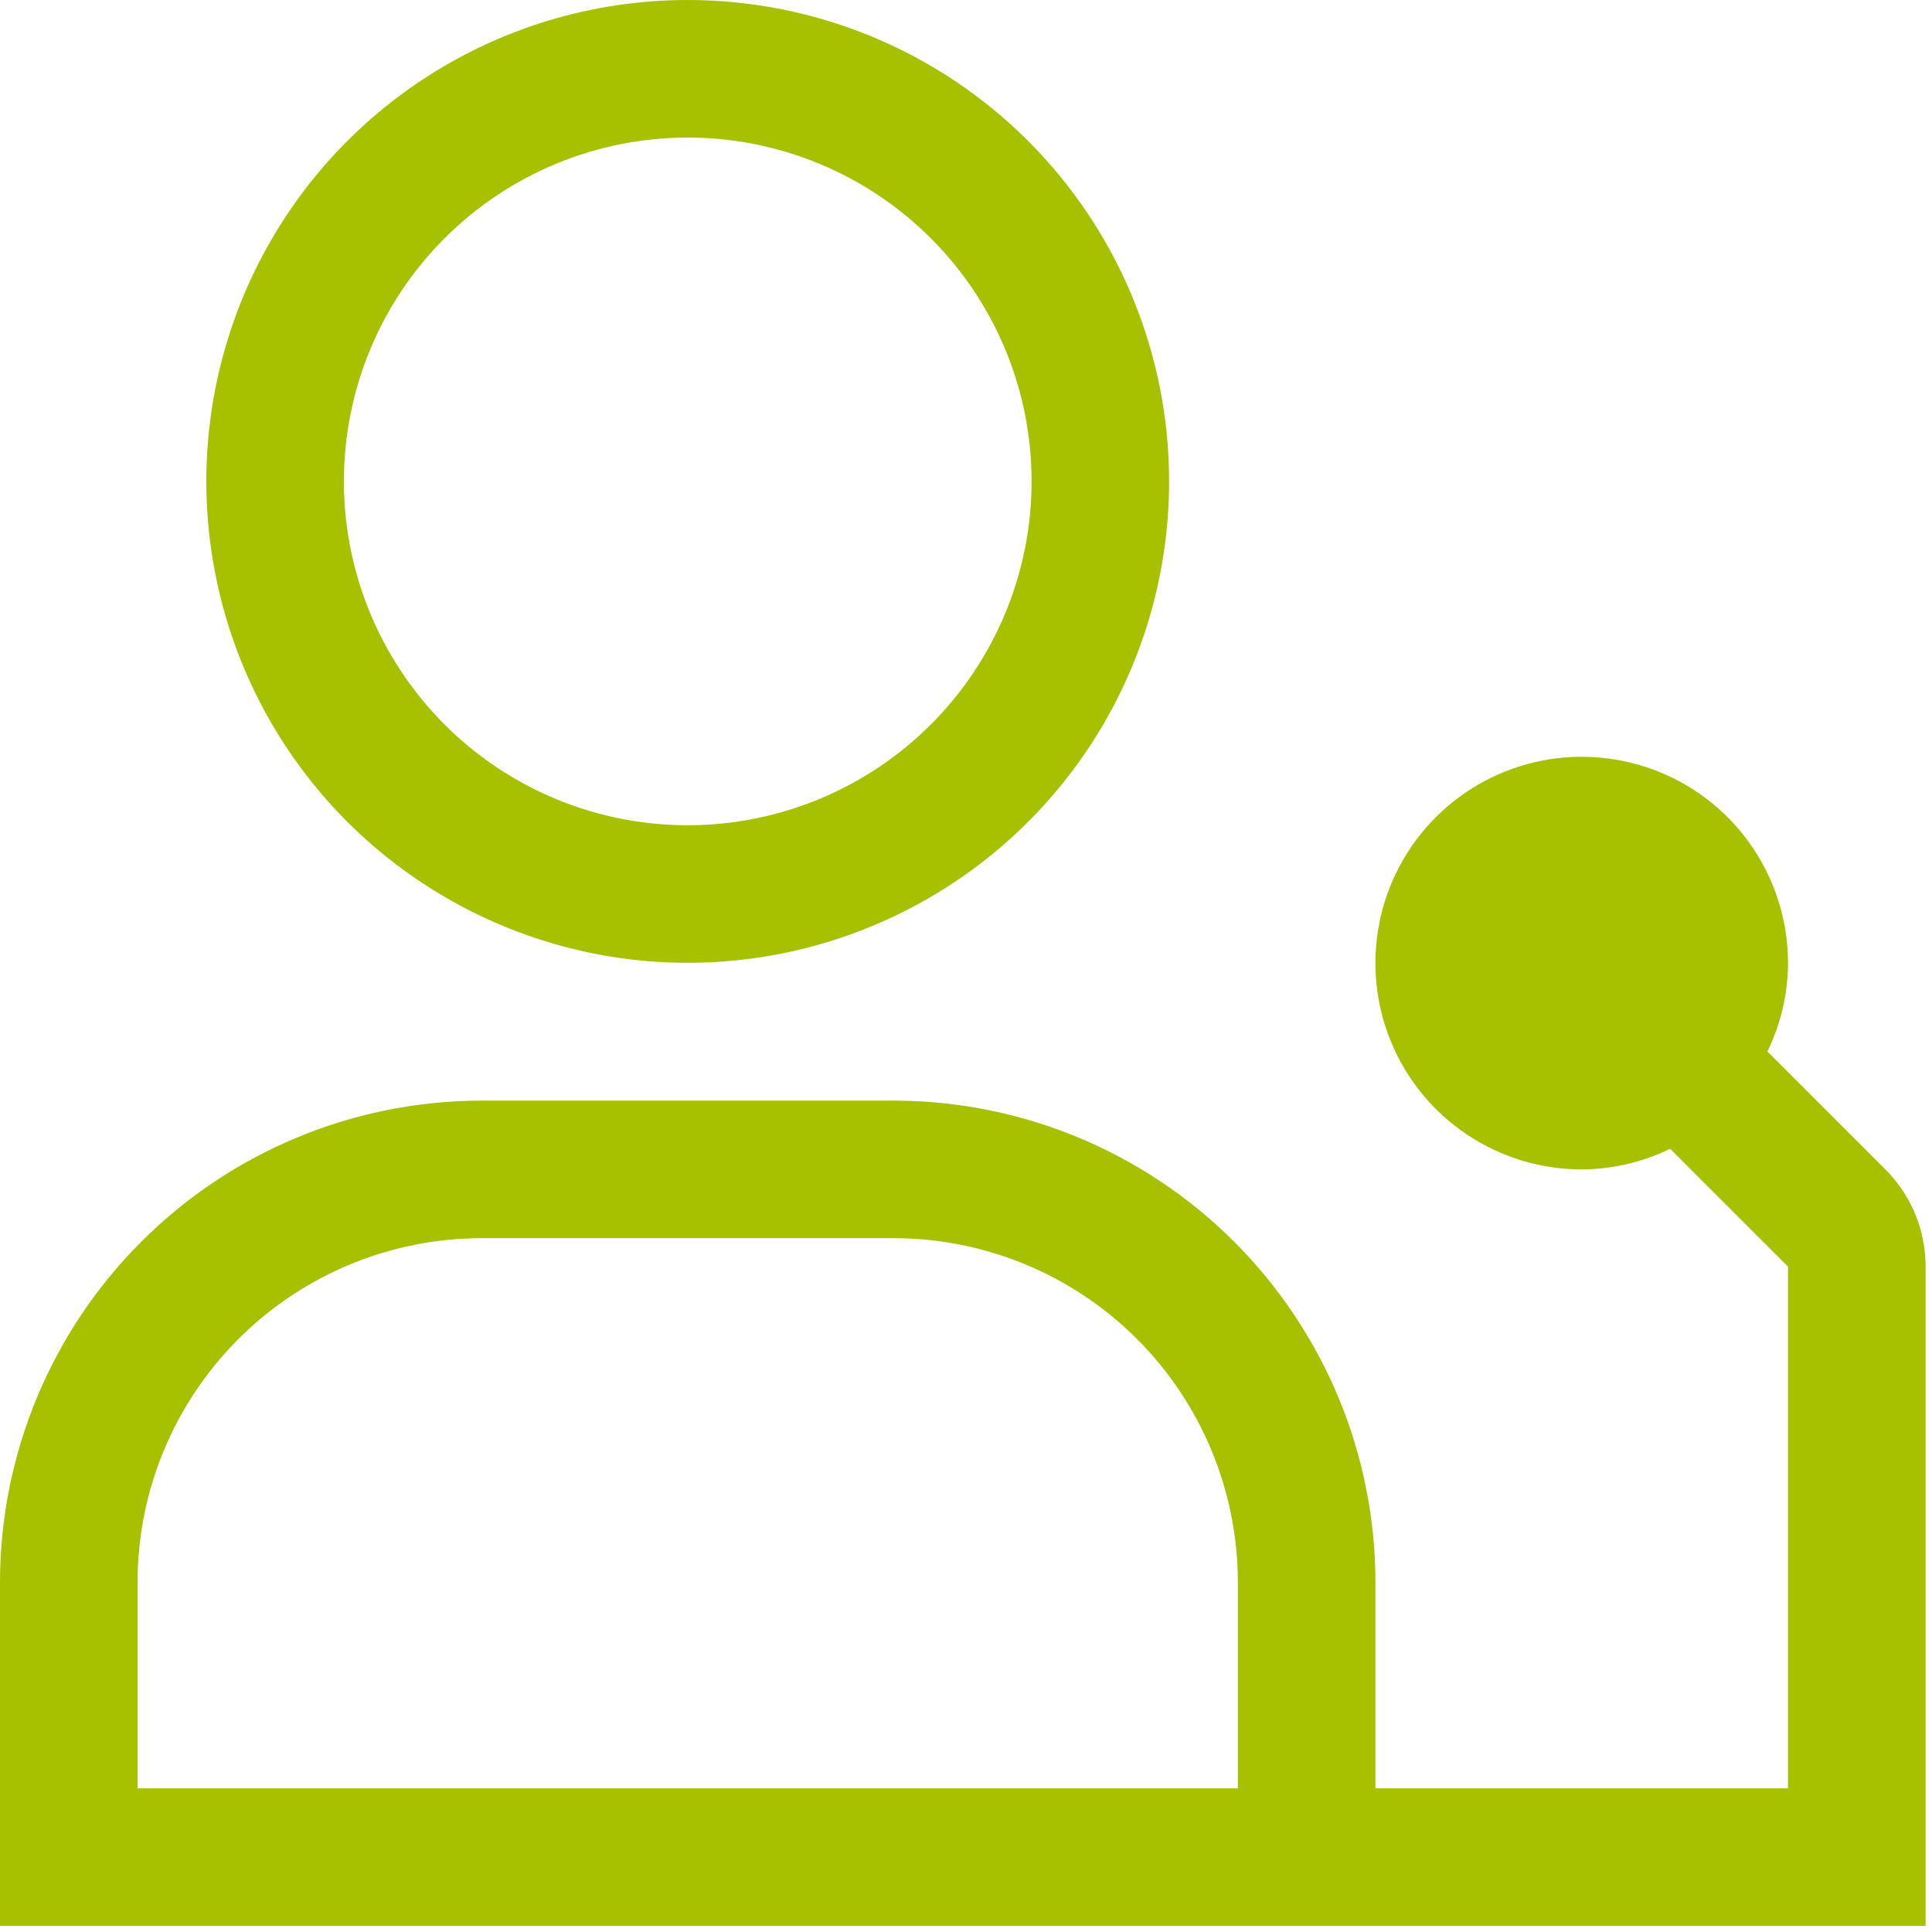
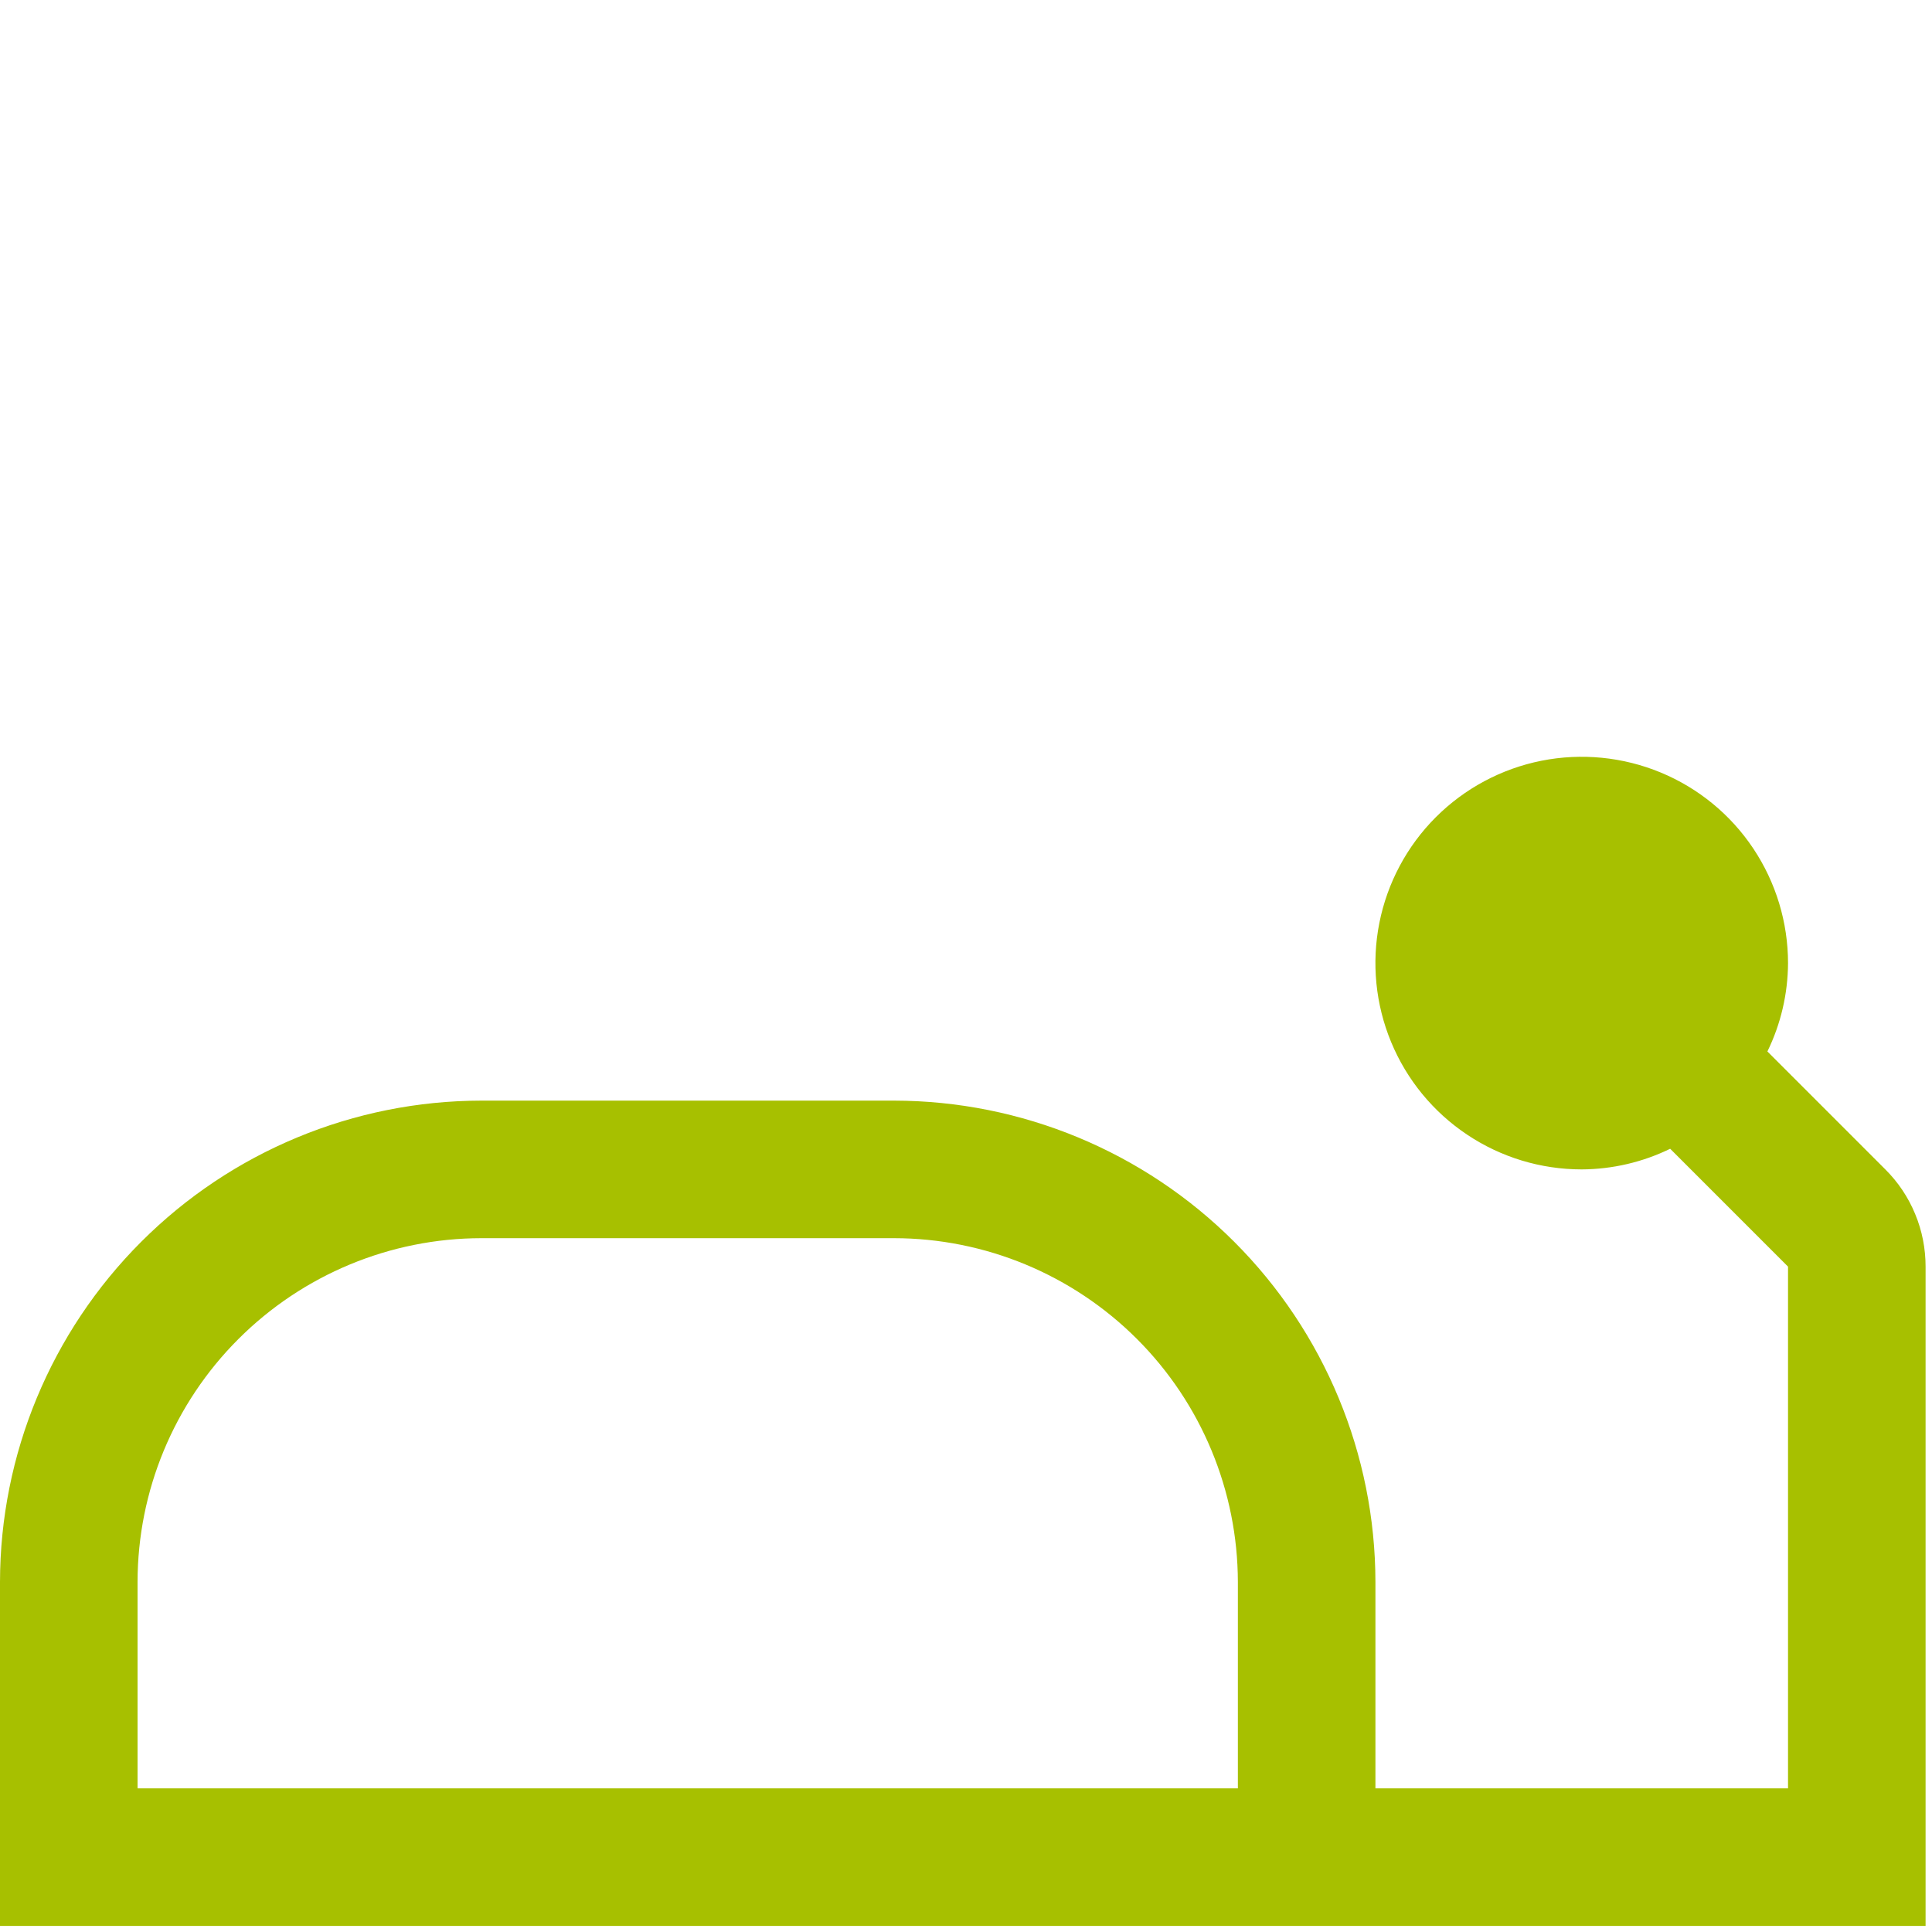
<svg xmlns="http://www.w3.org/2000/svg" width="25" height="25" viewBox="0 0 25 25" fill="none">
  <path d="M24.396 15.132L22.87 13.606C23.044 13.25 23.135 12.859 23.137 12.463C23.137 11.935 22.98 11.418 22.687 10.979C22.394 10.54 21.977 10.198 21.489 9.996C21.001 9.794 20.464 9.741 19.946 9.844C19.429 9.947 18.953 10.201 18.579 10.575C18.206 10.948 17.952 11.424 17.849 11.942C17.746 12.46 17.799 12.996 18.001 13.484C18.203 13.972 18.545 14.389 18.984 14.682C19.423 14.976 19.939 15.132 20.467 15.132C20.864 15.13 21.255 15.039 21.612 14.865L23.137 16.39V23.141H17.798V20.471C17.796 18.82 17.139 17.237 15.971 16.069C14.803 14.901 13.22 14.244 11.569 14.242H6.229C4.578 14.244 2.994 14.901 1.827 16.069C0.659 17.237 0.002 18.82 0 20.471V24.921H24.917V16.39C24.917 16.157 24.872 15.925 24.782 15.709C24.693 15.493 24.562 15.297 24.396 15.132ZM1.78 20.471C1.781 19.292 2.25 18.161 3.085 17.327C3.919 16.493 5.05 16.023 6.229 16.022H11.569C12.748 16.023 13.879 16.493 14.713 17.327C15.547 18.161 16.016 19.292 16.018 20.471V23.141H1.78V20.471Z" fill="#A7C000" />
-   <path d="M8.899 1.78C9.779 1.78 10.639 2.041 11.371 2.53C12.103 3.019 12.673 3.713 13.01 4.526C13.347 5.339 13.435 6.234 13.263 7.097C13.091 7.96 12.668 8.753 12.045 9.375C11.423 9.998 10.63 10.421 9.767 10.593C8.904 10.765 8.009 10.677 7.196 10.34C6.383 10.003 5.688 9.433 5.2 8.701C4.711 7.969 4.45 7.109 4.45 6.229C4.45 5.049 4.918 3.917 5.753 3.083C6.587 2.249 7.719 1.78 8.899 1.78ZM8.899 0C7.667 0 6.463 0.365 5.438 1.05C4.414 1.734 3.616 2.707 3.144 3.845C2.673 4.984 2.549 6.236 2.79 7.444C3.03 8.653 3.623 9.763 4.494 10.634C5.366 11.505 6.476 12.098 7.684 12.339C8.892 12.579 10.145 12.456 11.283 11.984C12.421 11.513 13.394 10.714 14.079 9.69C14.763 8.666 15.128 7.461 15.128 6.229C15.128 4.577 14.472 2.993 13.304 1.824C12.136 0.656 10.551 0 8.899 0Z" fill="#A7C000" />
</svg>